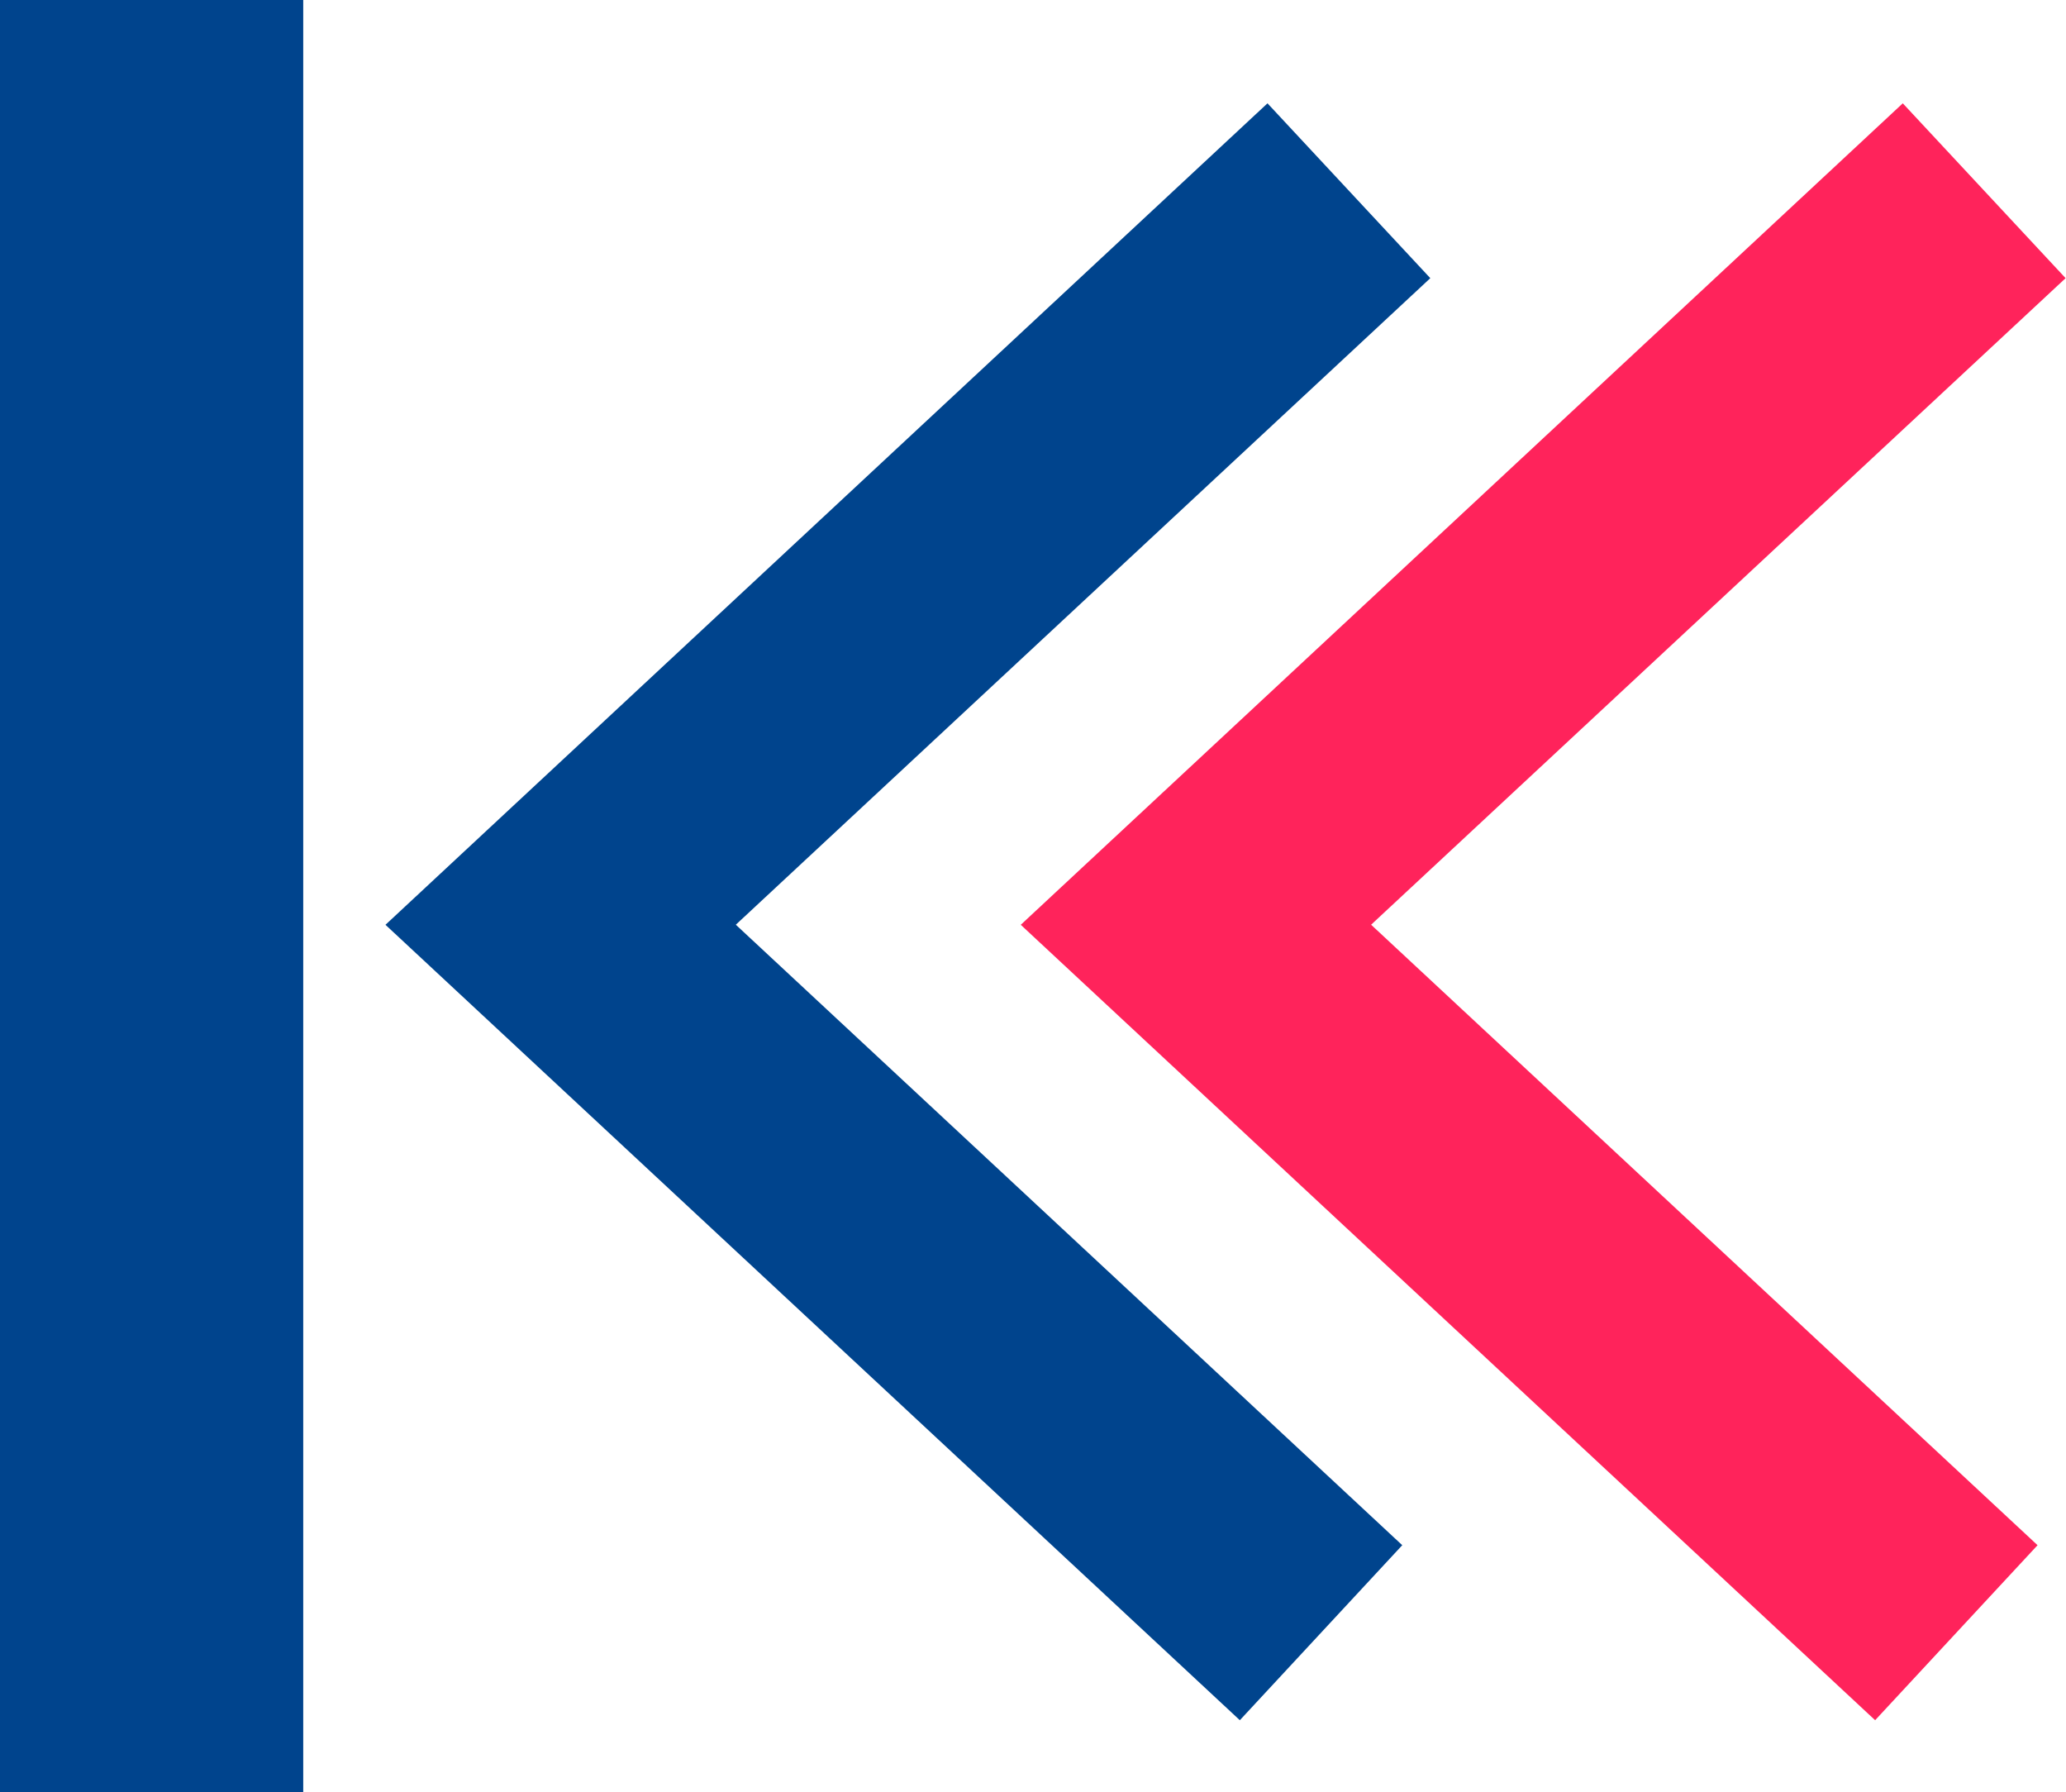
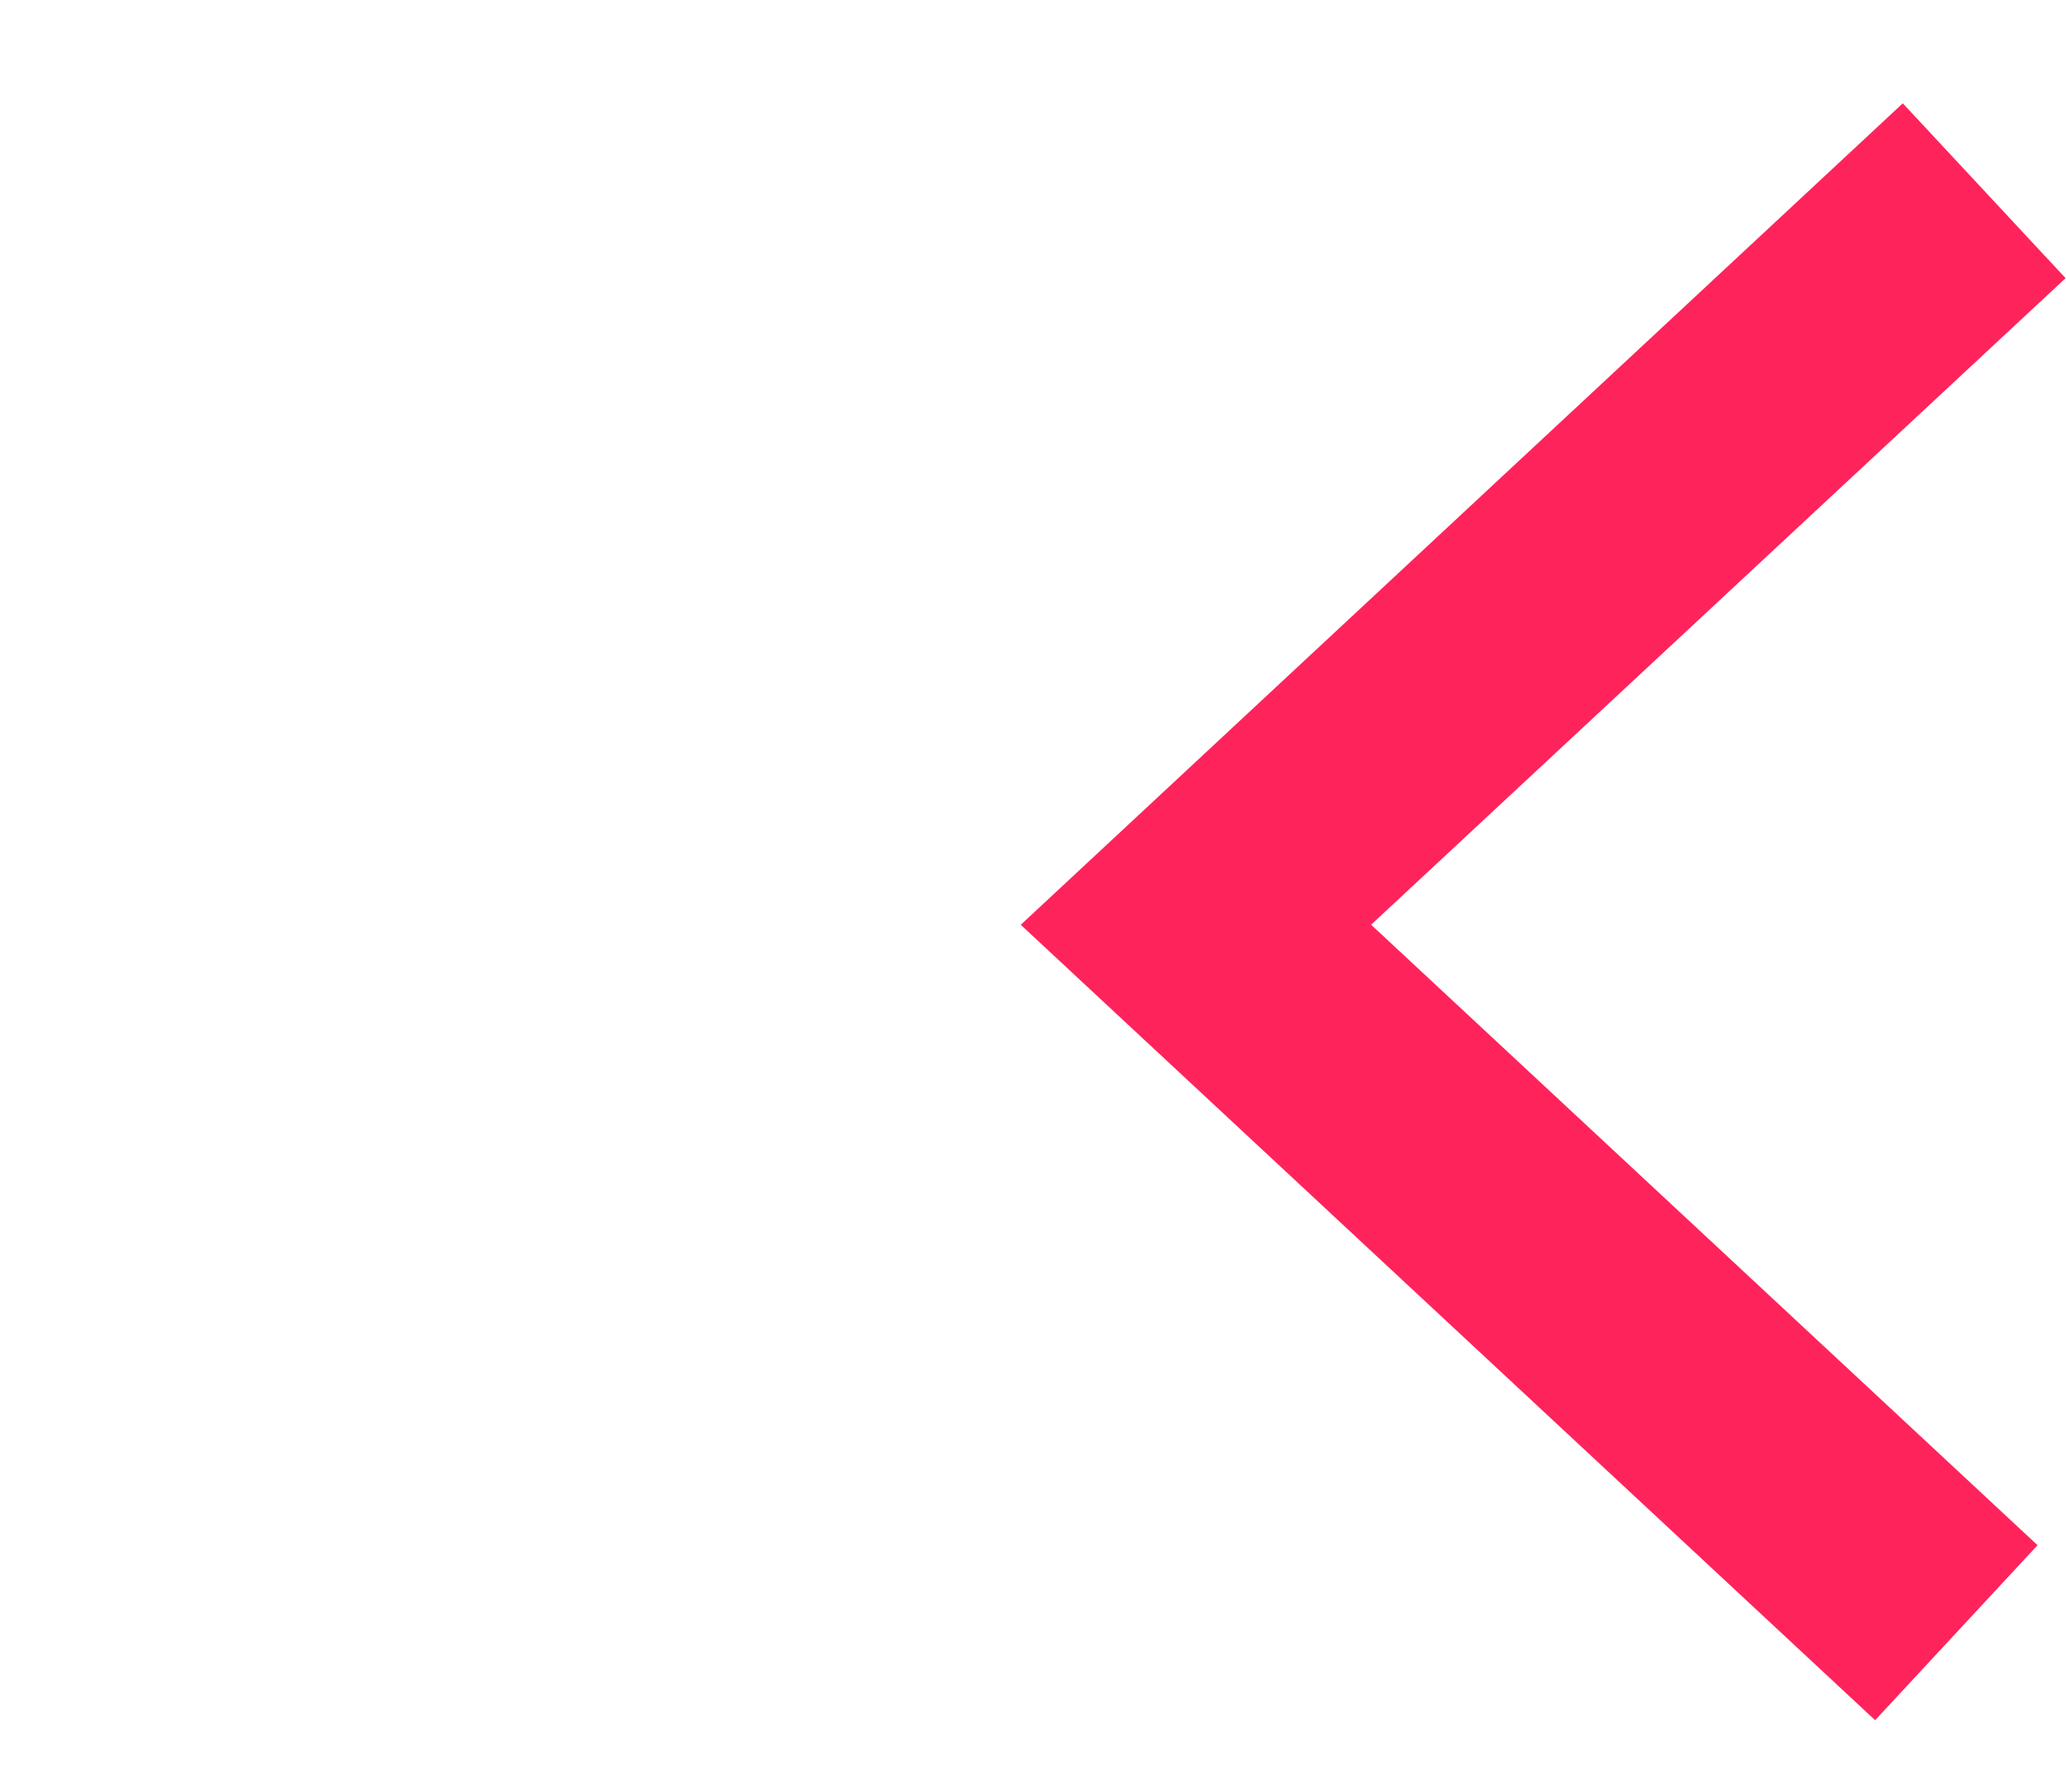
<svg xmlns="http://www.w3.org/2000/svg" width="26" height="22.551" viewBox="0 0 26 22.551">
  <g id="グループ_47096" data-name="グループ 47096" transform="translate(-825.638 -4609.456)">
    <g id="グループ_47095" data-name="グループ 47095" transform="translate(825.638 4609.456)">
-       <rect id="長方形_8679" data-name="長方形 8679" width="3.816" height="22.551" fill="#00448d" />
-     </g>
-     <path id="パス_17722" data-name="パス 17722" d="M844.373,4631.939l-10.752-10.008,11.1-10.336,2.049,2.2-8.74,8.135,8.387,7.807Z" transform="translate(-3.132 -0.839)" fill="#00448d" />
+       </g>
    <path id="パス_17723" data-name="パス 17723" d="M857.529,4631.939l-10.752-10.008,11.1-10.336,2.049,2.2-8.74,8.135,8.387,7.807Z" transform="translate(-8.293 -0.839)" fill="#ff235b" />
  </g>
</svg>